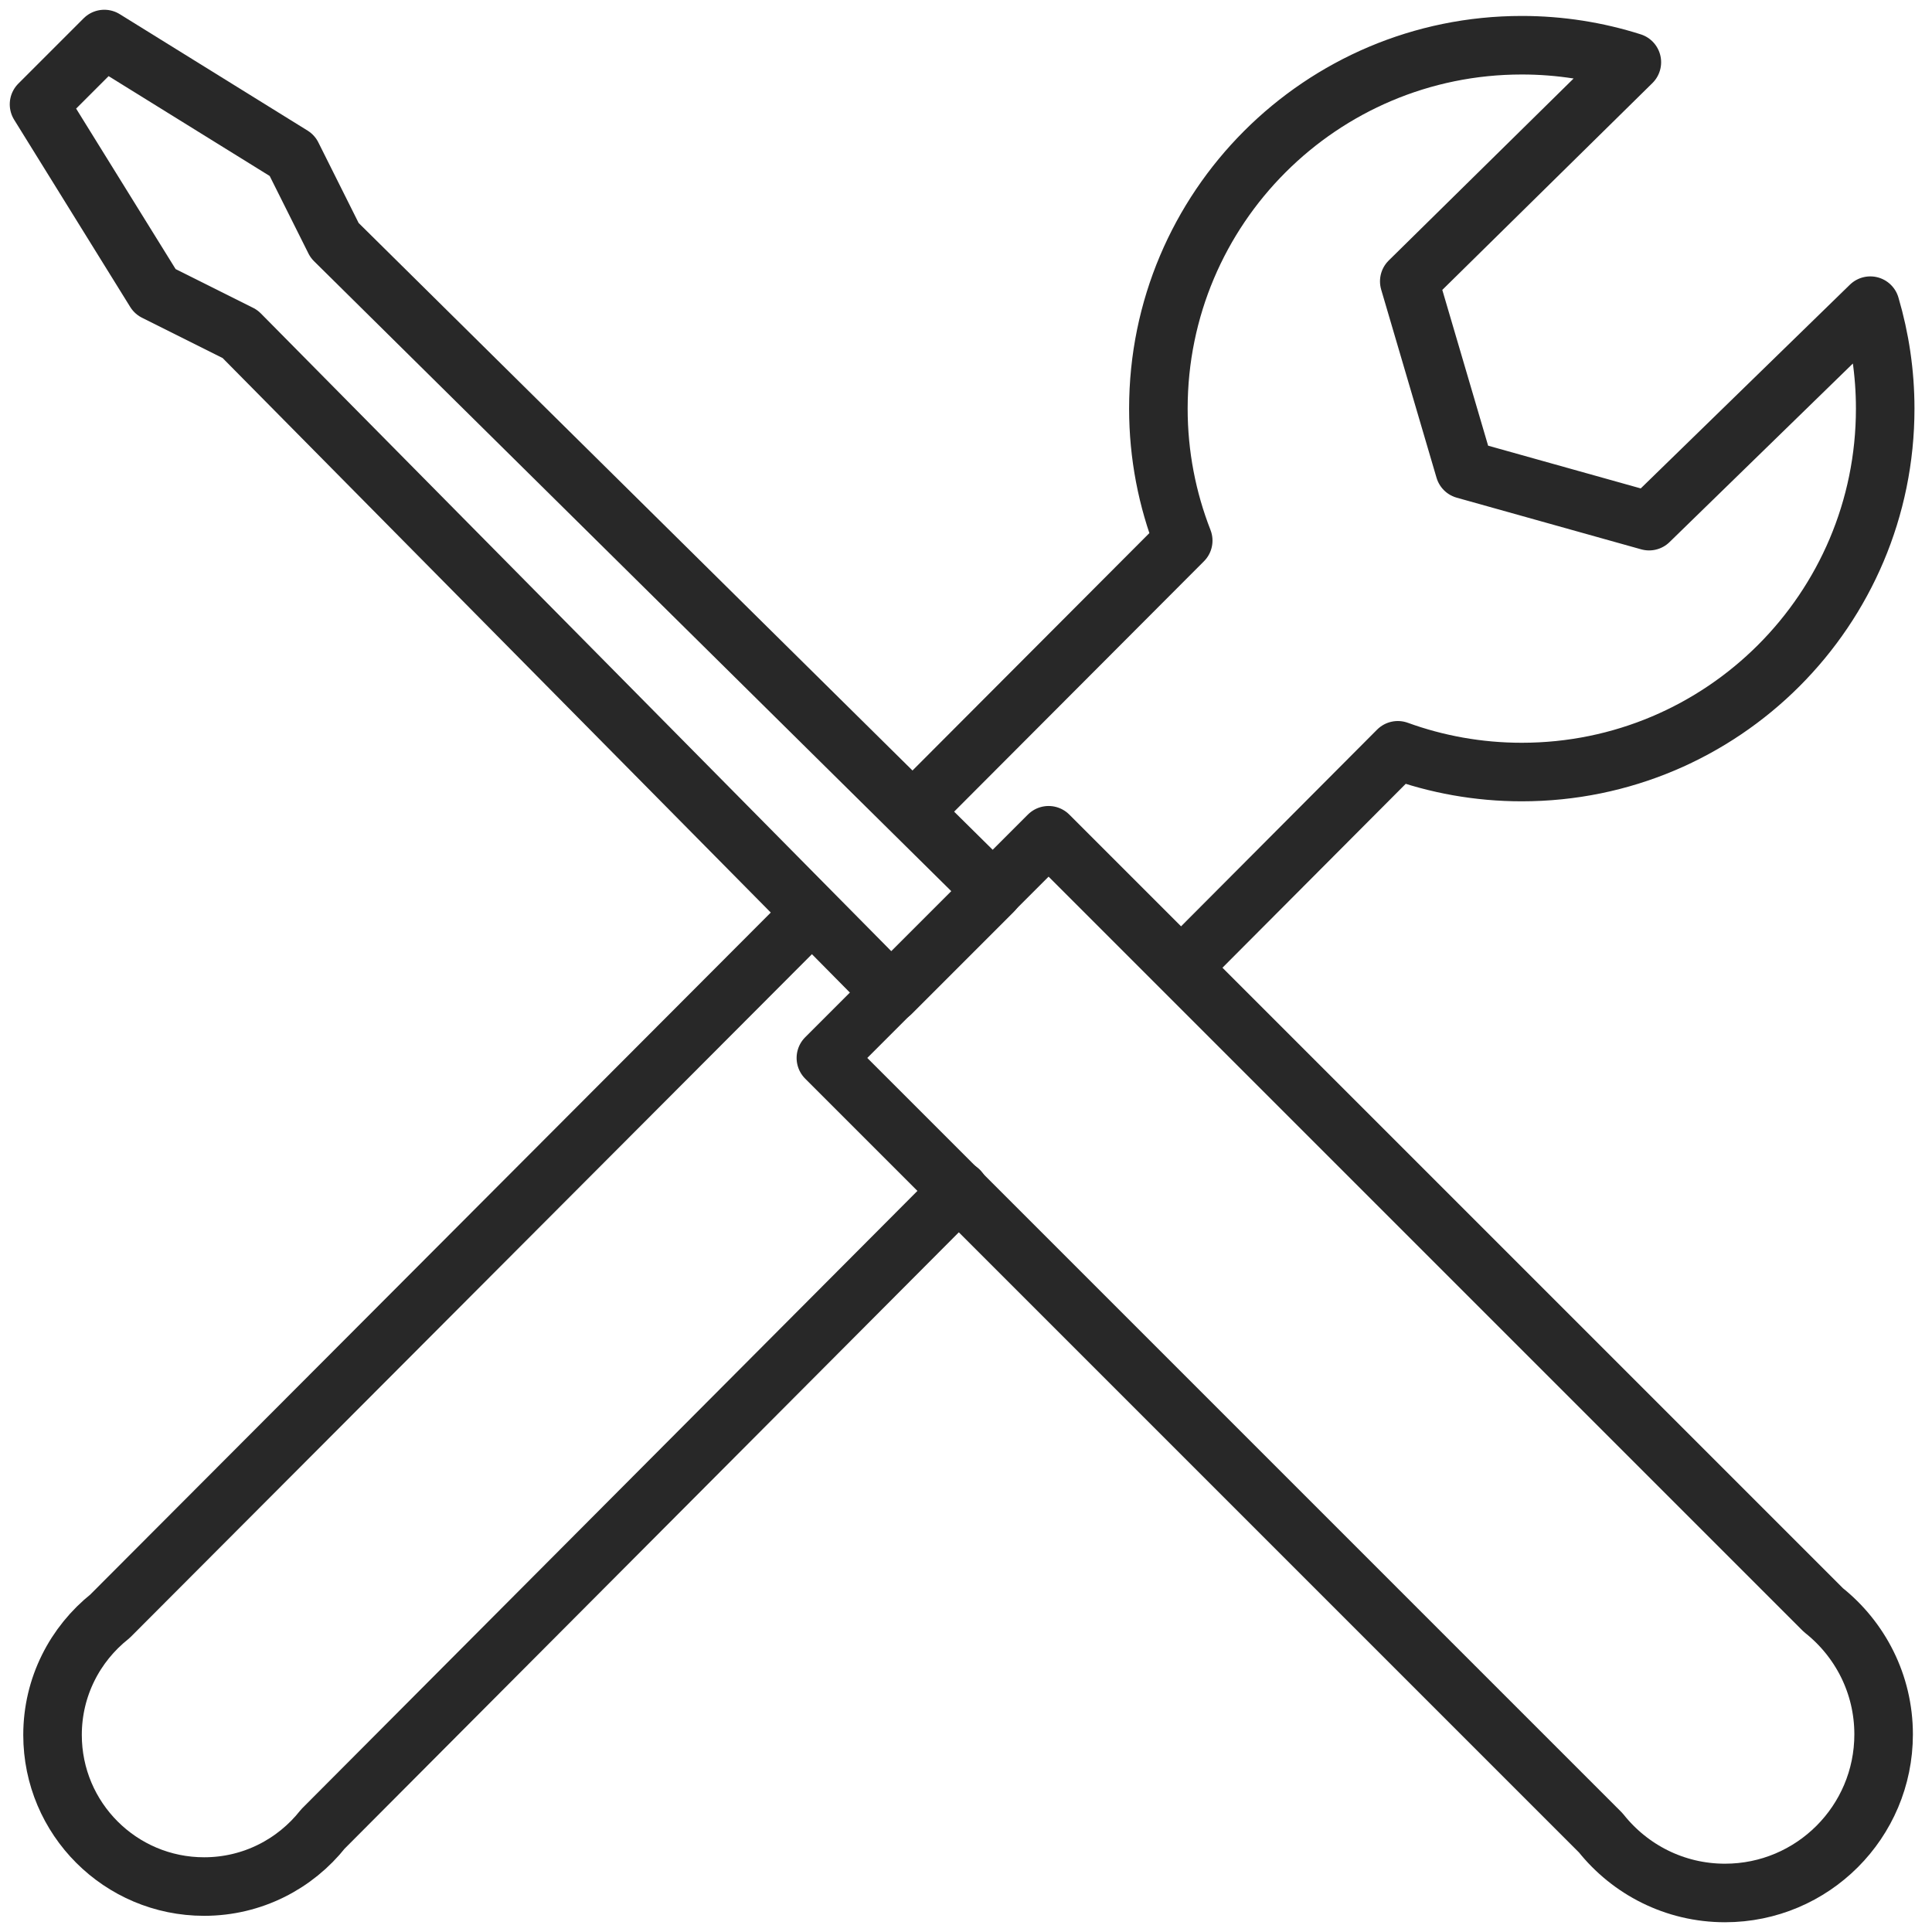
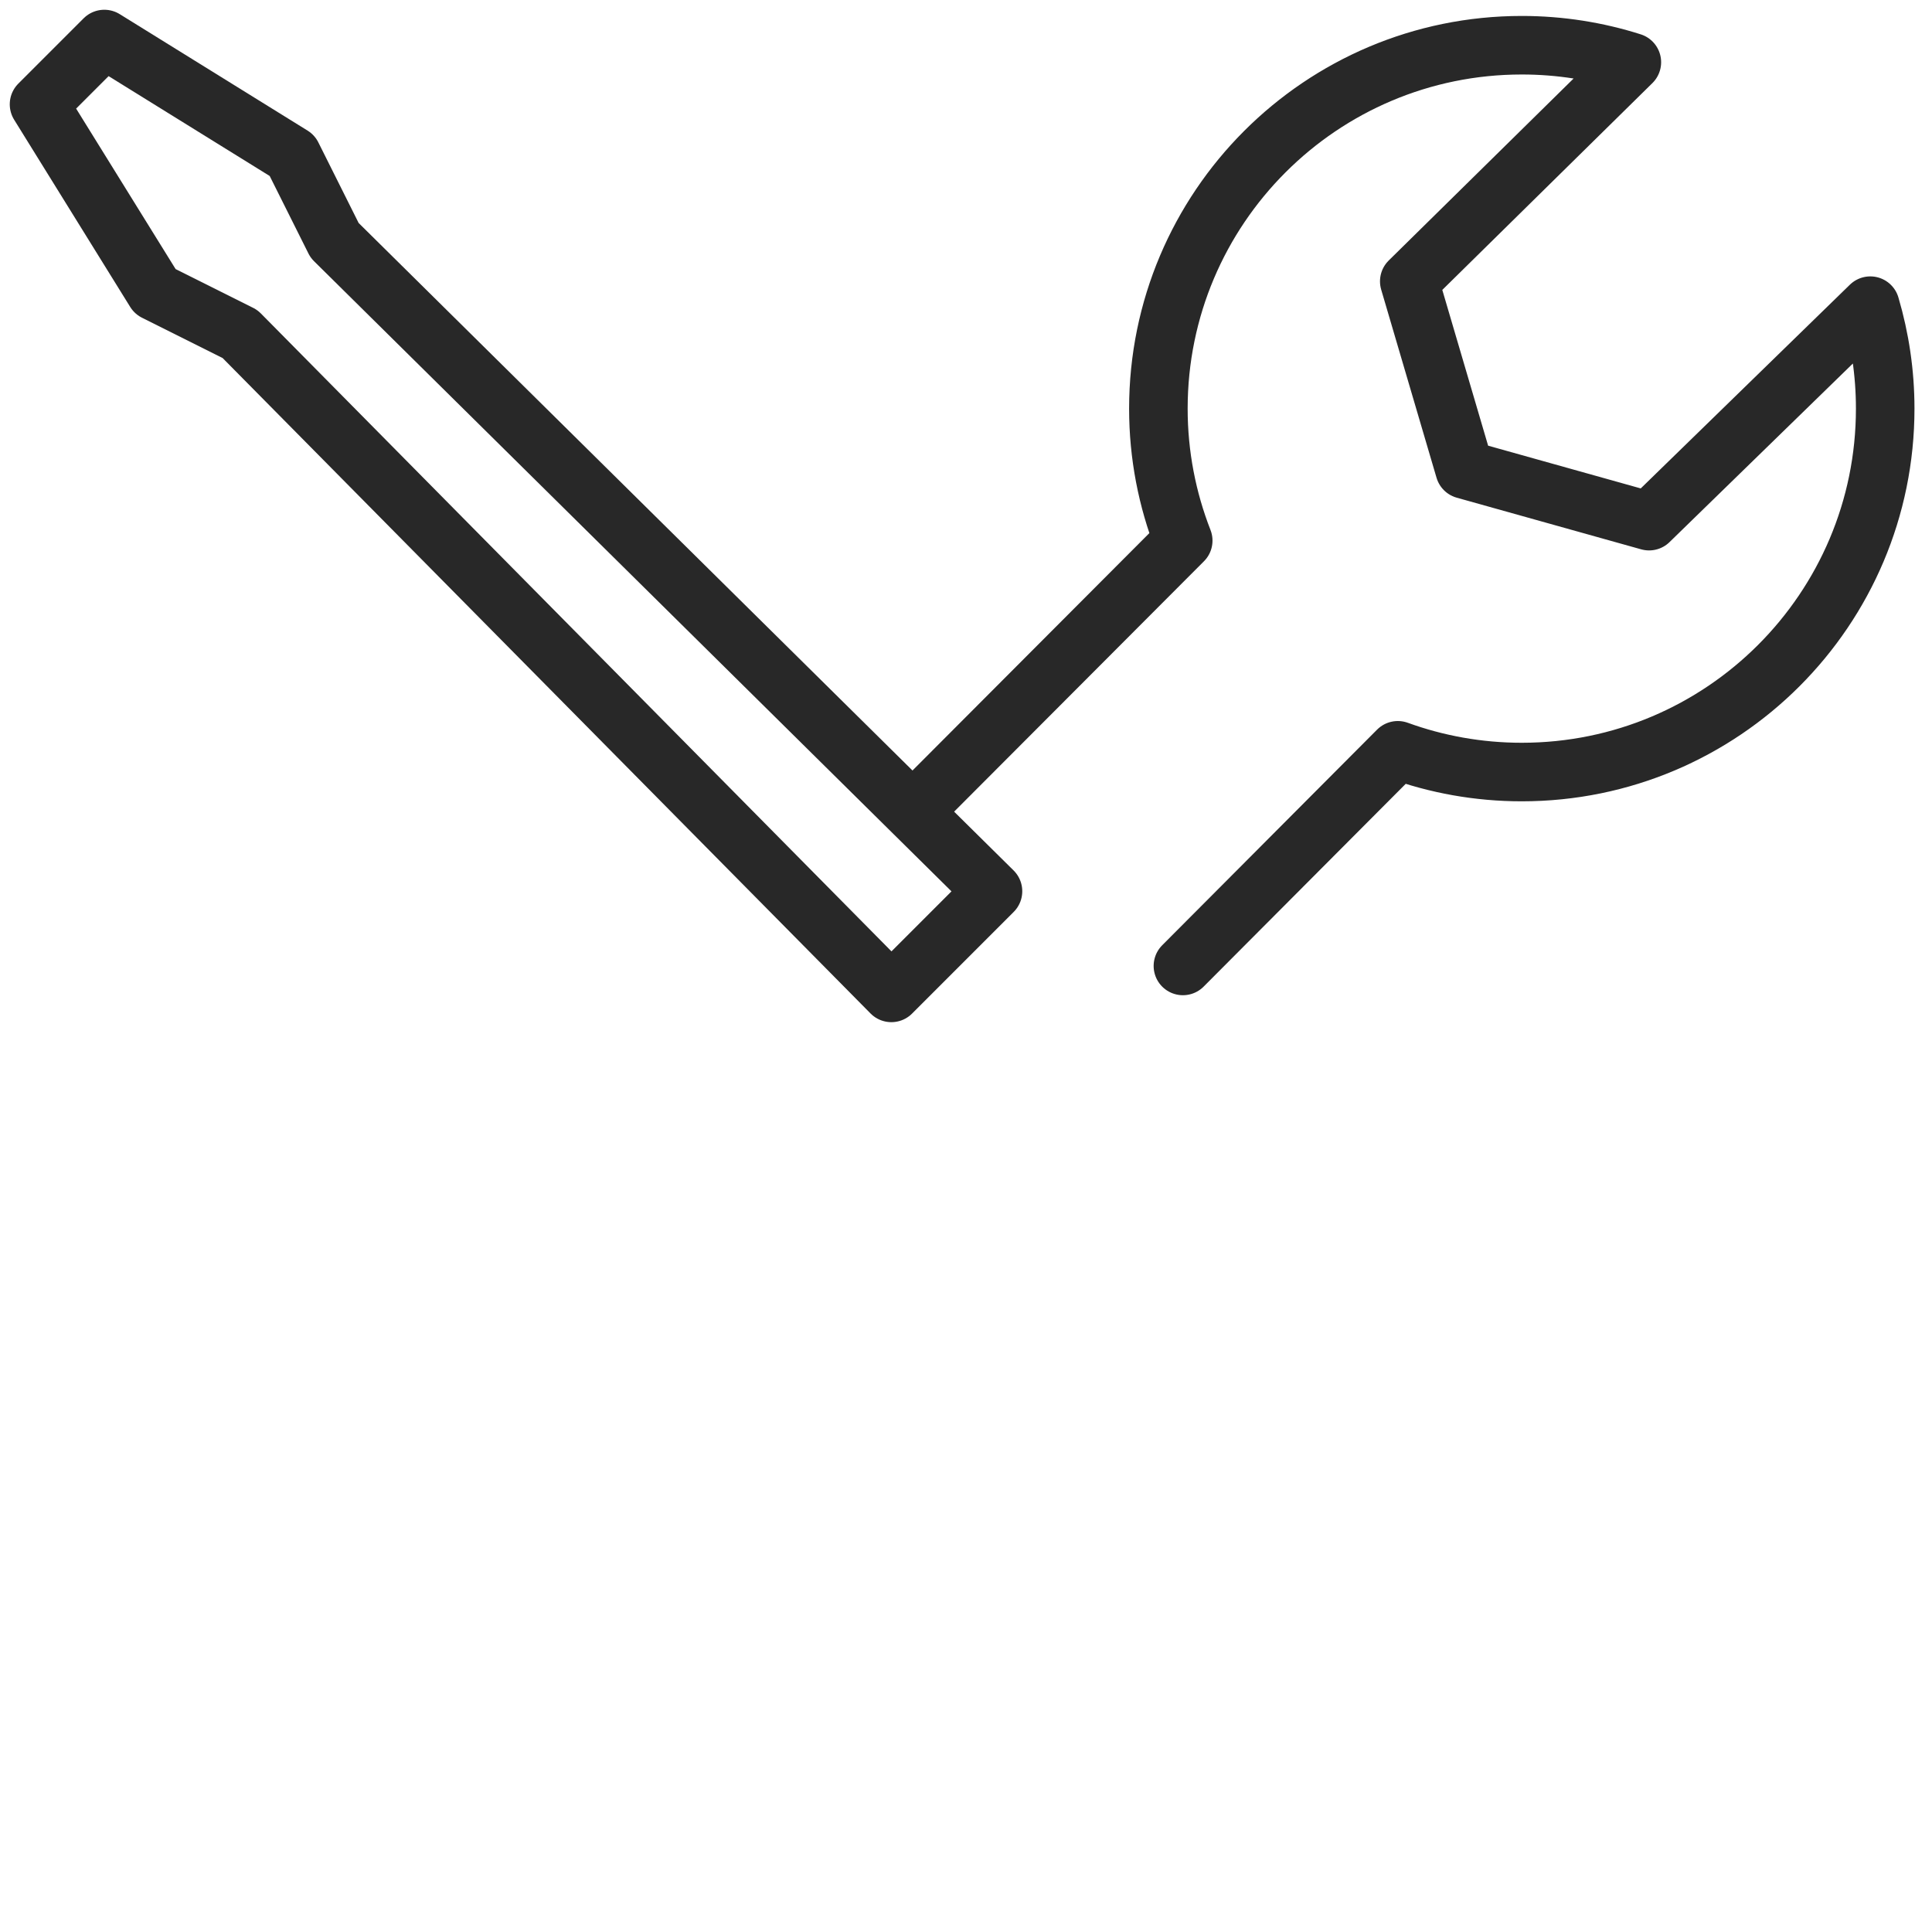
<svg xmlns="http://www.w3.org/2000/svg" width="99px" height="99px" viewBox="0 0 99 99" version="1.1">
  <title>Group 9</title>
  <g id="Page-1" stroke="none" stroke-width="1" fill="none" fill-rule="evenodd" stroke-linecap="round" stroke-linejoin="round">
    <g id="Touch-Bar" transform="translate(-612, -42)" stroke="#282828" stroke-width="3">
      <g id="Group-9" transform="translate(614, 44)">
-         <path d="M91.433,80.501 L58.143,47.212 L51.732,40.801 L40.32,52.212 L46.733,58.625 L80.029,91.921 C81.518,93.795 83.813,95 86.393,95 C90.882,95 94.521,91.361 94.521,86.872 C94.521,84.288 93.312,81.99 91.433,80.501 Z" id="Stroke-1" />
        <polygon id="Stroke-3" points="15.147 10.319 12.971 5.967 3.345 0 -3.08132032e-15 3.345 5.948 12.94 10.3 15.116 43.675 48.878 48.883 43.669" />
        <path d="M58.615,47.497 L69.627,36.447 C71.609,37.167 73.749,37.561 75.981,37.561 C86.265,37.561 94.602,29.224 94.602,18.939 C94.602,17.106 94.333,15.336 93.839,13.663 L82.503,24.705 L73.05,22.058 L70.214,12.417 L81.62,1.189 C79.841,0.624 77.947,0.317 75.981,0.317 C65.696,0.317 57.358,8.655 57.358,18.939 C57.358,21.325 57.812,23.605 58.631,25.702 L44.806,39.558" id="Stroke-5" />
-         <path d="M39.581,44.795 L3.635,80.821 C1.844,82.245 0.692,84.437 0.692,86.902 C0.692,91.194 4.171,94.671 8.461,94.671 C10.931,94.671 13.127,93.515 14.549,91.719 L47.152,59.001" id="Stroke-7" />
      </g>
    </g>
  </g>
</svg>